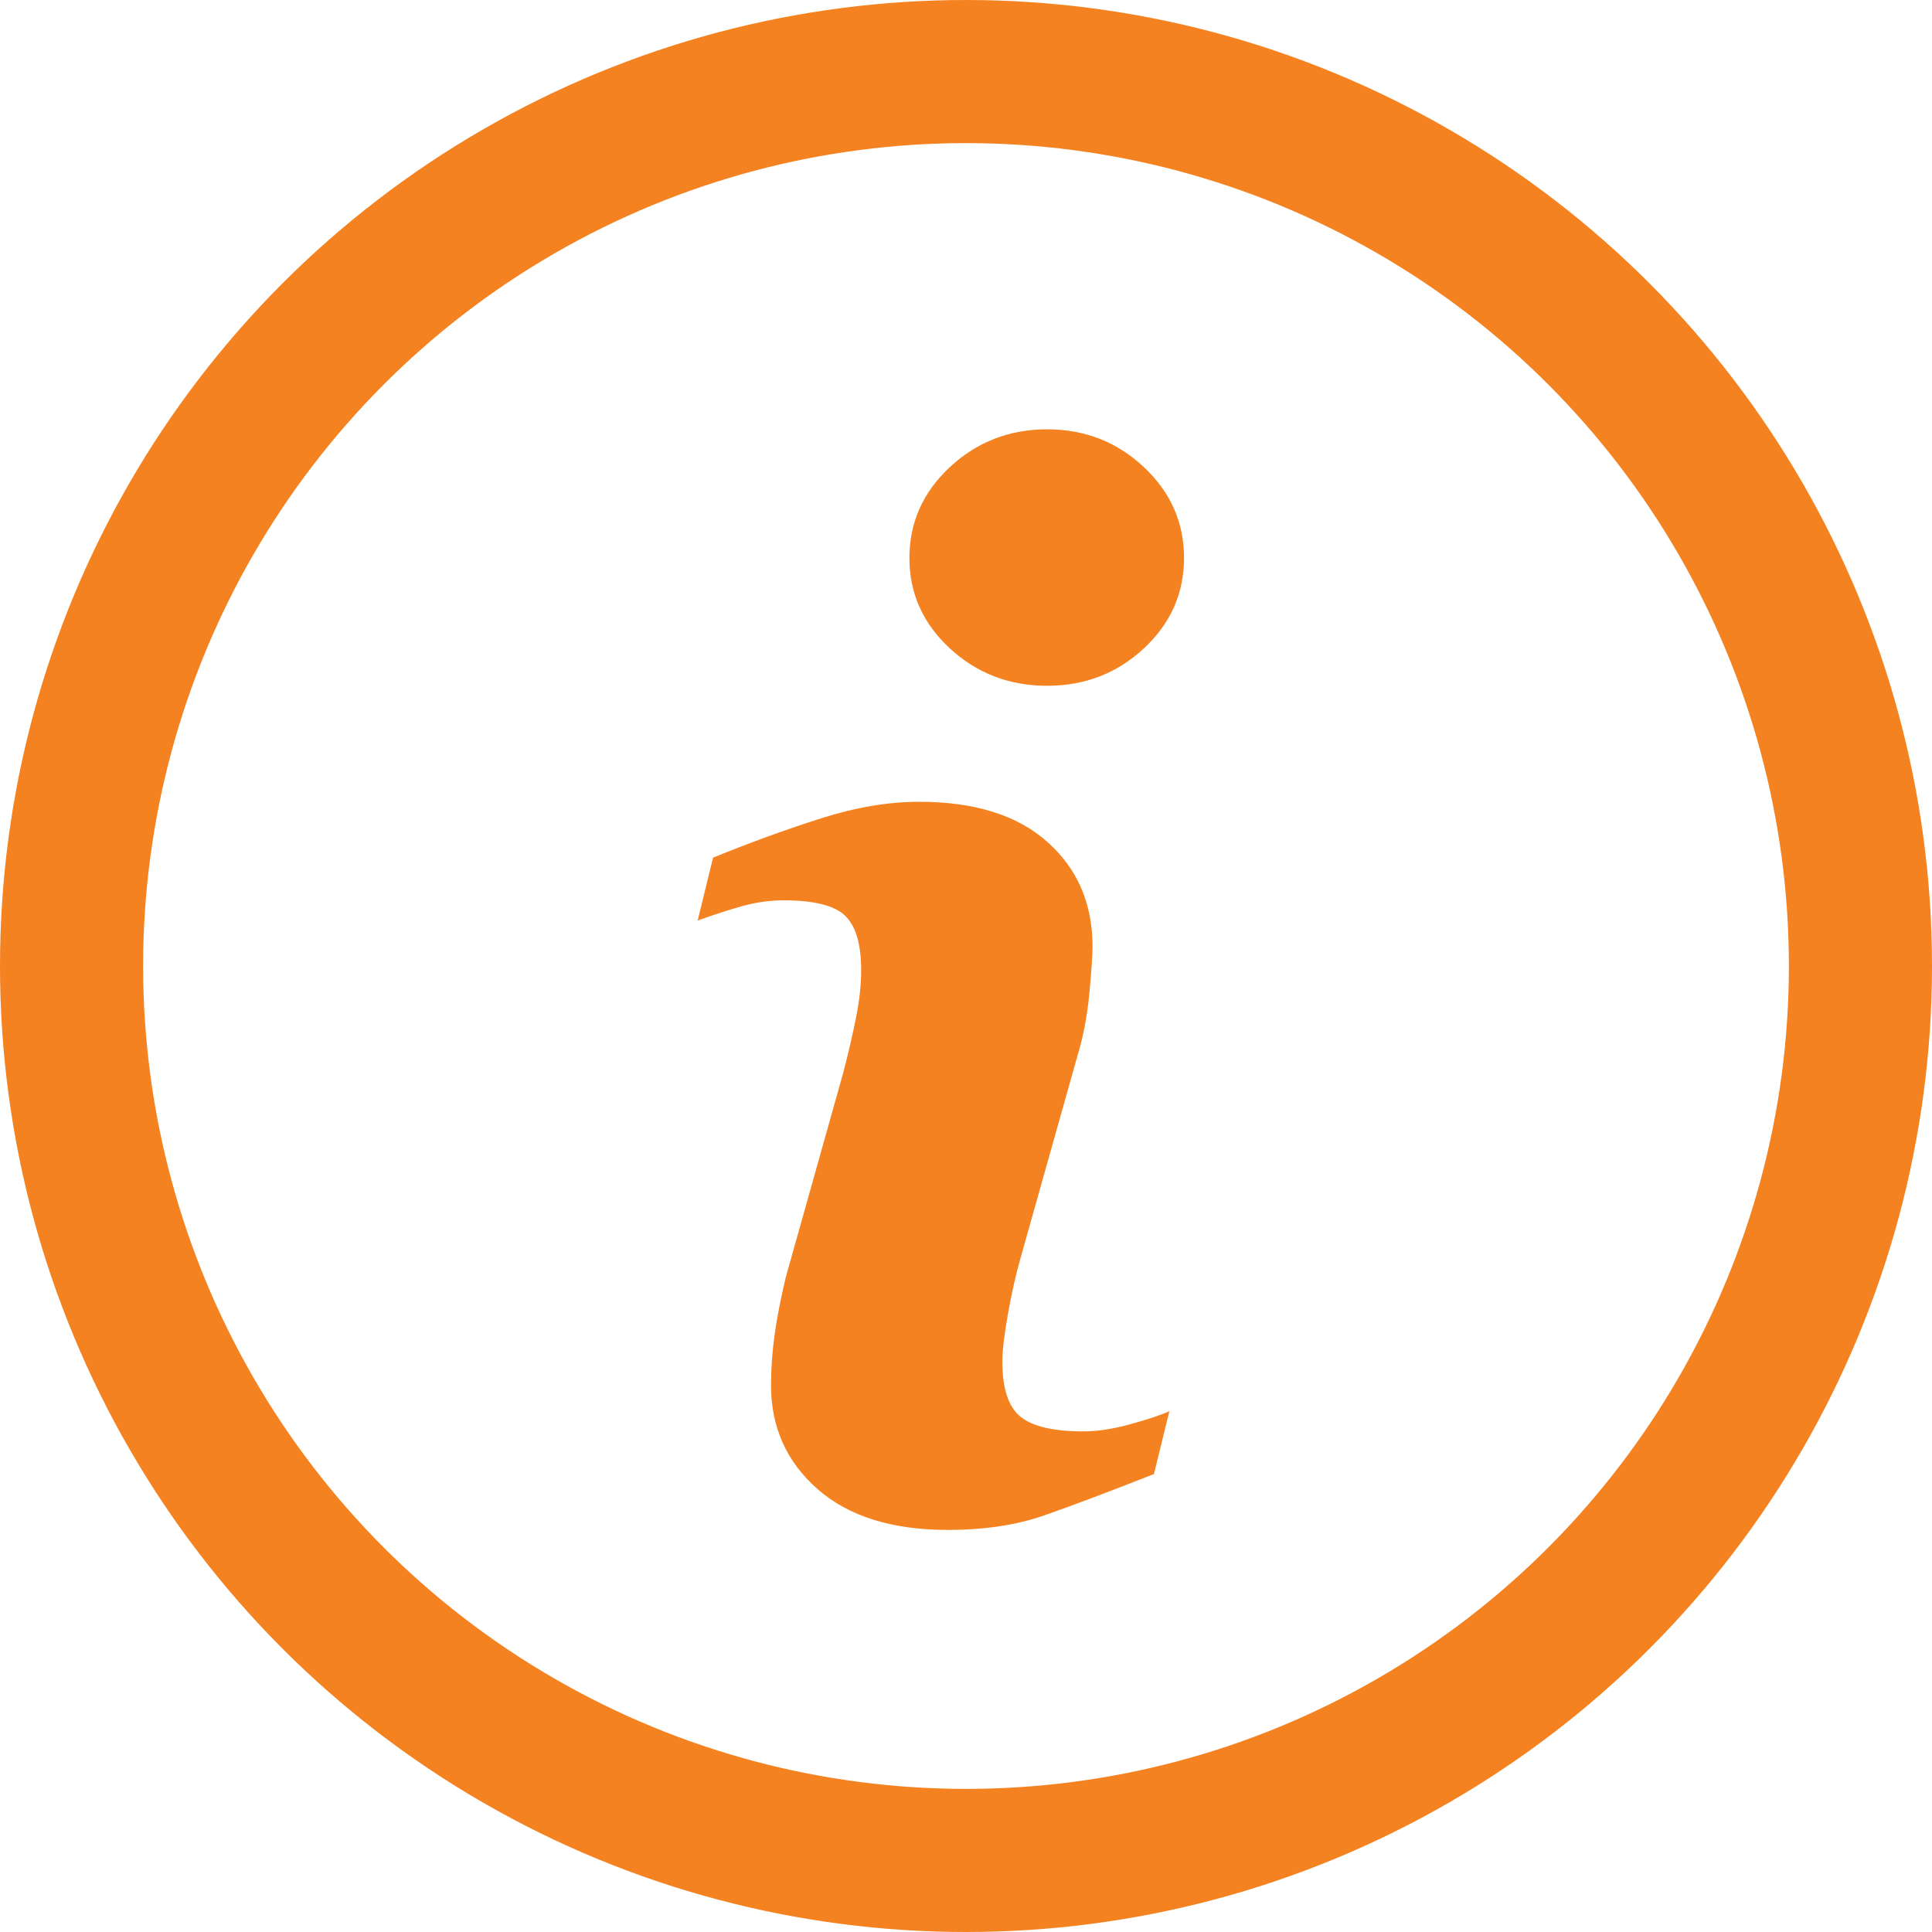
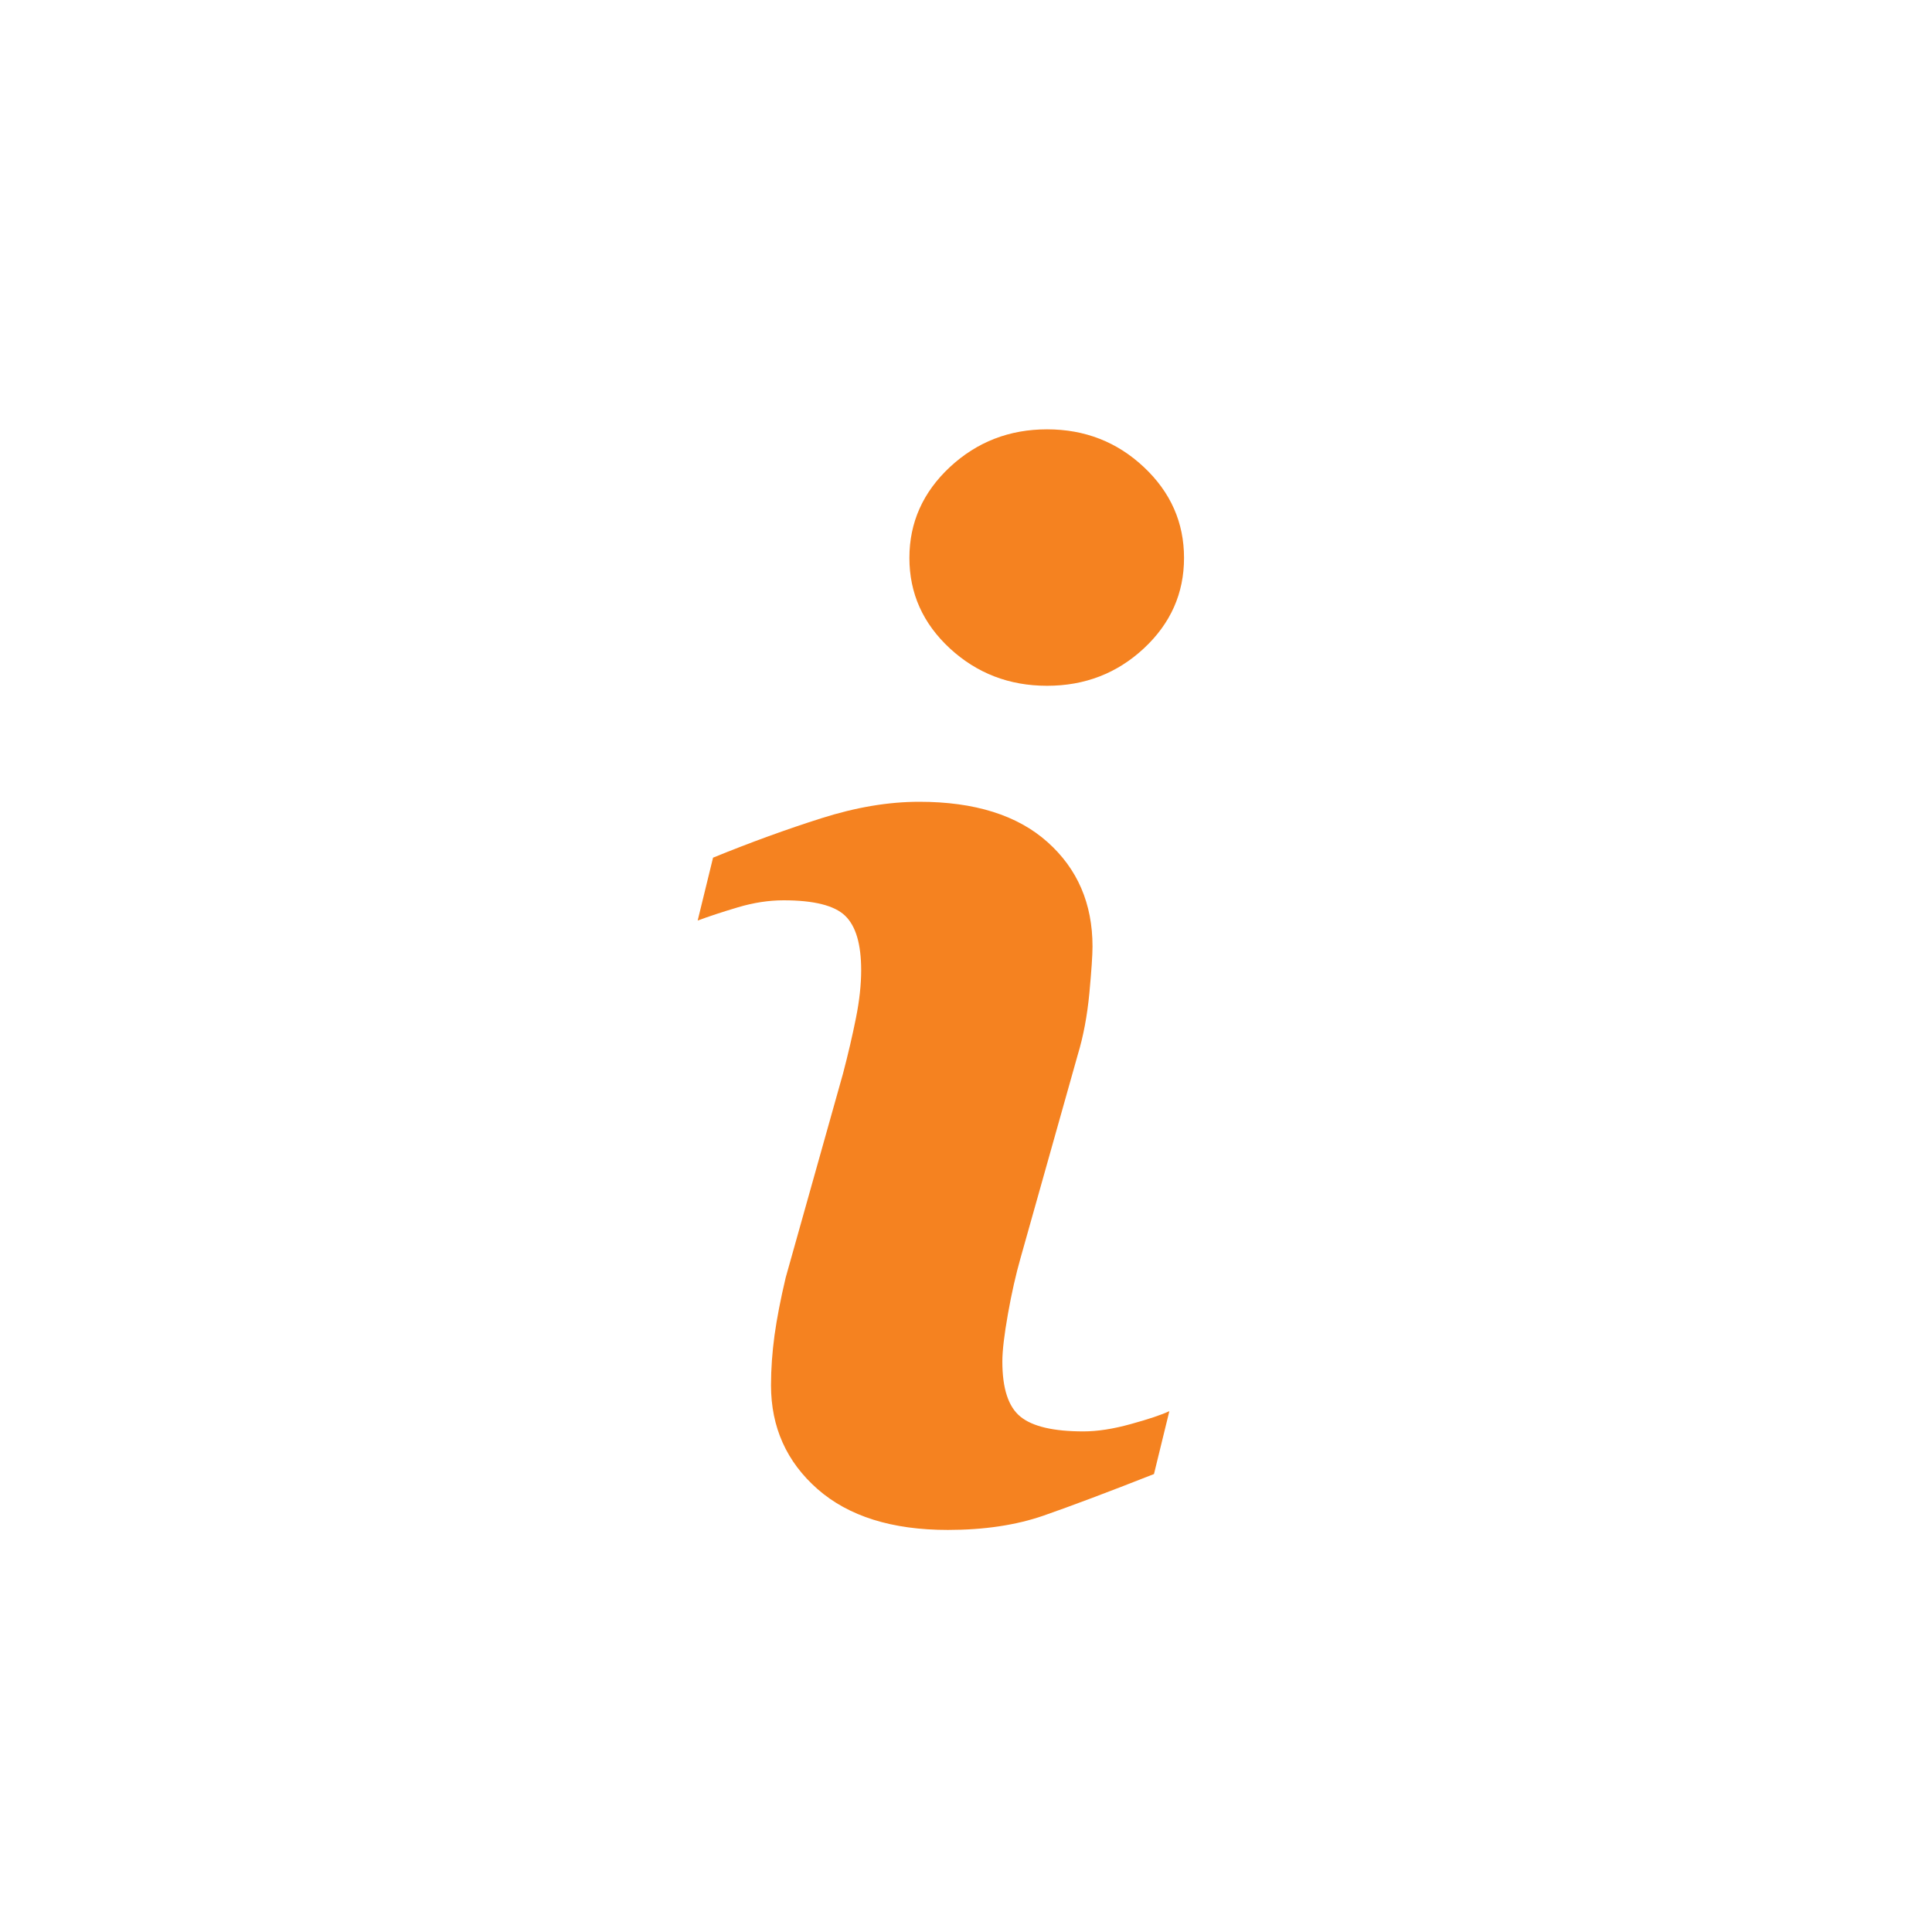
<svg xmlns="http://www.w3.org/2000/svg" width="27" height="27" viewBox="0 0 27 27" fill="none">
-   <circle cx="13.5" cy="13.5" r="12.5" stroke="#F58220" stroke-width="2" />
  <path fill-rule="evenodd" clip-rule="evenodd" d="M15.985 9.062C16.36 8.713 16.547 8.292 16.547 7.797C16.547 7.302 16.36 6.879 15.985 6.527C15.611 6.176 15.16 6 14.633 6C14.105 6 13.653 6.176 13.275 6.527C12.898 6.879 12.709 7.302 12.709 7.797C12.709 8.292 12.898 8.713 13.275 9.062C13.653 9.41 14.105 9.584 14.633 9.584C15.16 9.584 15.611 9.41 15.985 9.062ZM16.127 20.6L16.342 19.721C16.231 19.773 16.052 19.833 15.805 19.901C15.557 19.97 15.336 20.004 15.141 20.004C14.724 20.004 14.431 19.936 14.262 19.799C14.092 19.662 14.008 19.405 14.008 19.027C14.008 18.878 14.034 18.656 14.086 18.363C14.138 18.07 14.197 17.81 14.262 17.582L15.062 14.74C15.141 14.48 15.194 14.193 15.224 13.881C15.253 13.568 15.268 13.35 15.268 13.227C15.268 12.628 15.058 12.141 14.638 11.767C14.218 11.392 13.62 11.205 12.846 11.205C12.416 11.205 11.96 11.282 11.479 11.435C10.997 11.588 10.492 11.771 9.965 11.986L9.75 12.865C9.906 12.807 10.093 12.745 10.312 12.68C10.53 12.615 10.743 12.582 10.951 12.582C11.374 12.582 11.661 12.654 11.81 12.797C11.96 12.94 12.035 13.194 12.035 13.559C12.035 13.76 12.011 13.983 11.962 14.227C11.913 14.472 11.853 14.73 11.781 15.004L10.98 17.855C10.909 18.155 10.857 18.424 10.824 18.661C10.792 18.899 10.775 19.131 10.775 19.359C10.775 19.945 10.992 20.429 11.425 20.81C11.858 21.19 12.465 21.381 13.246 21.381C13.754 21.381 14.2 21.314 14.584 21.181C14.968 21.047 15.482 20.854 16.127 20.6Z" fill="#F58220" />
</svg>